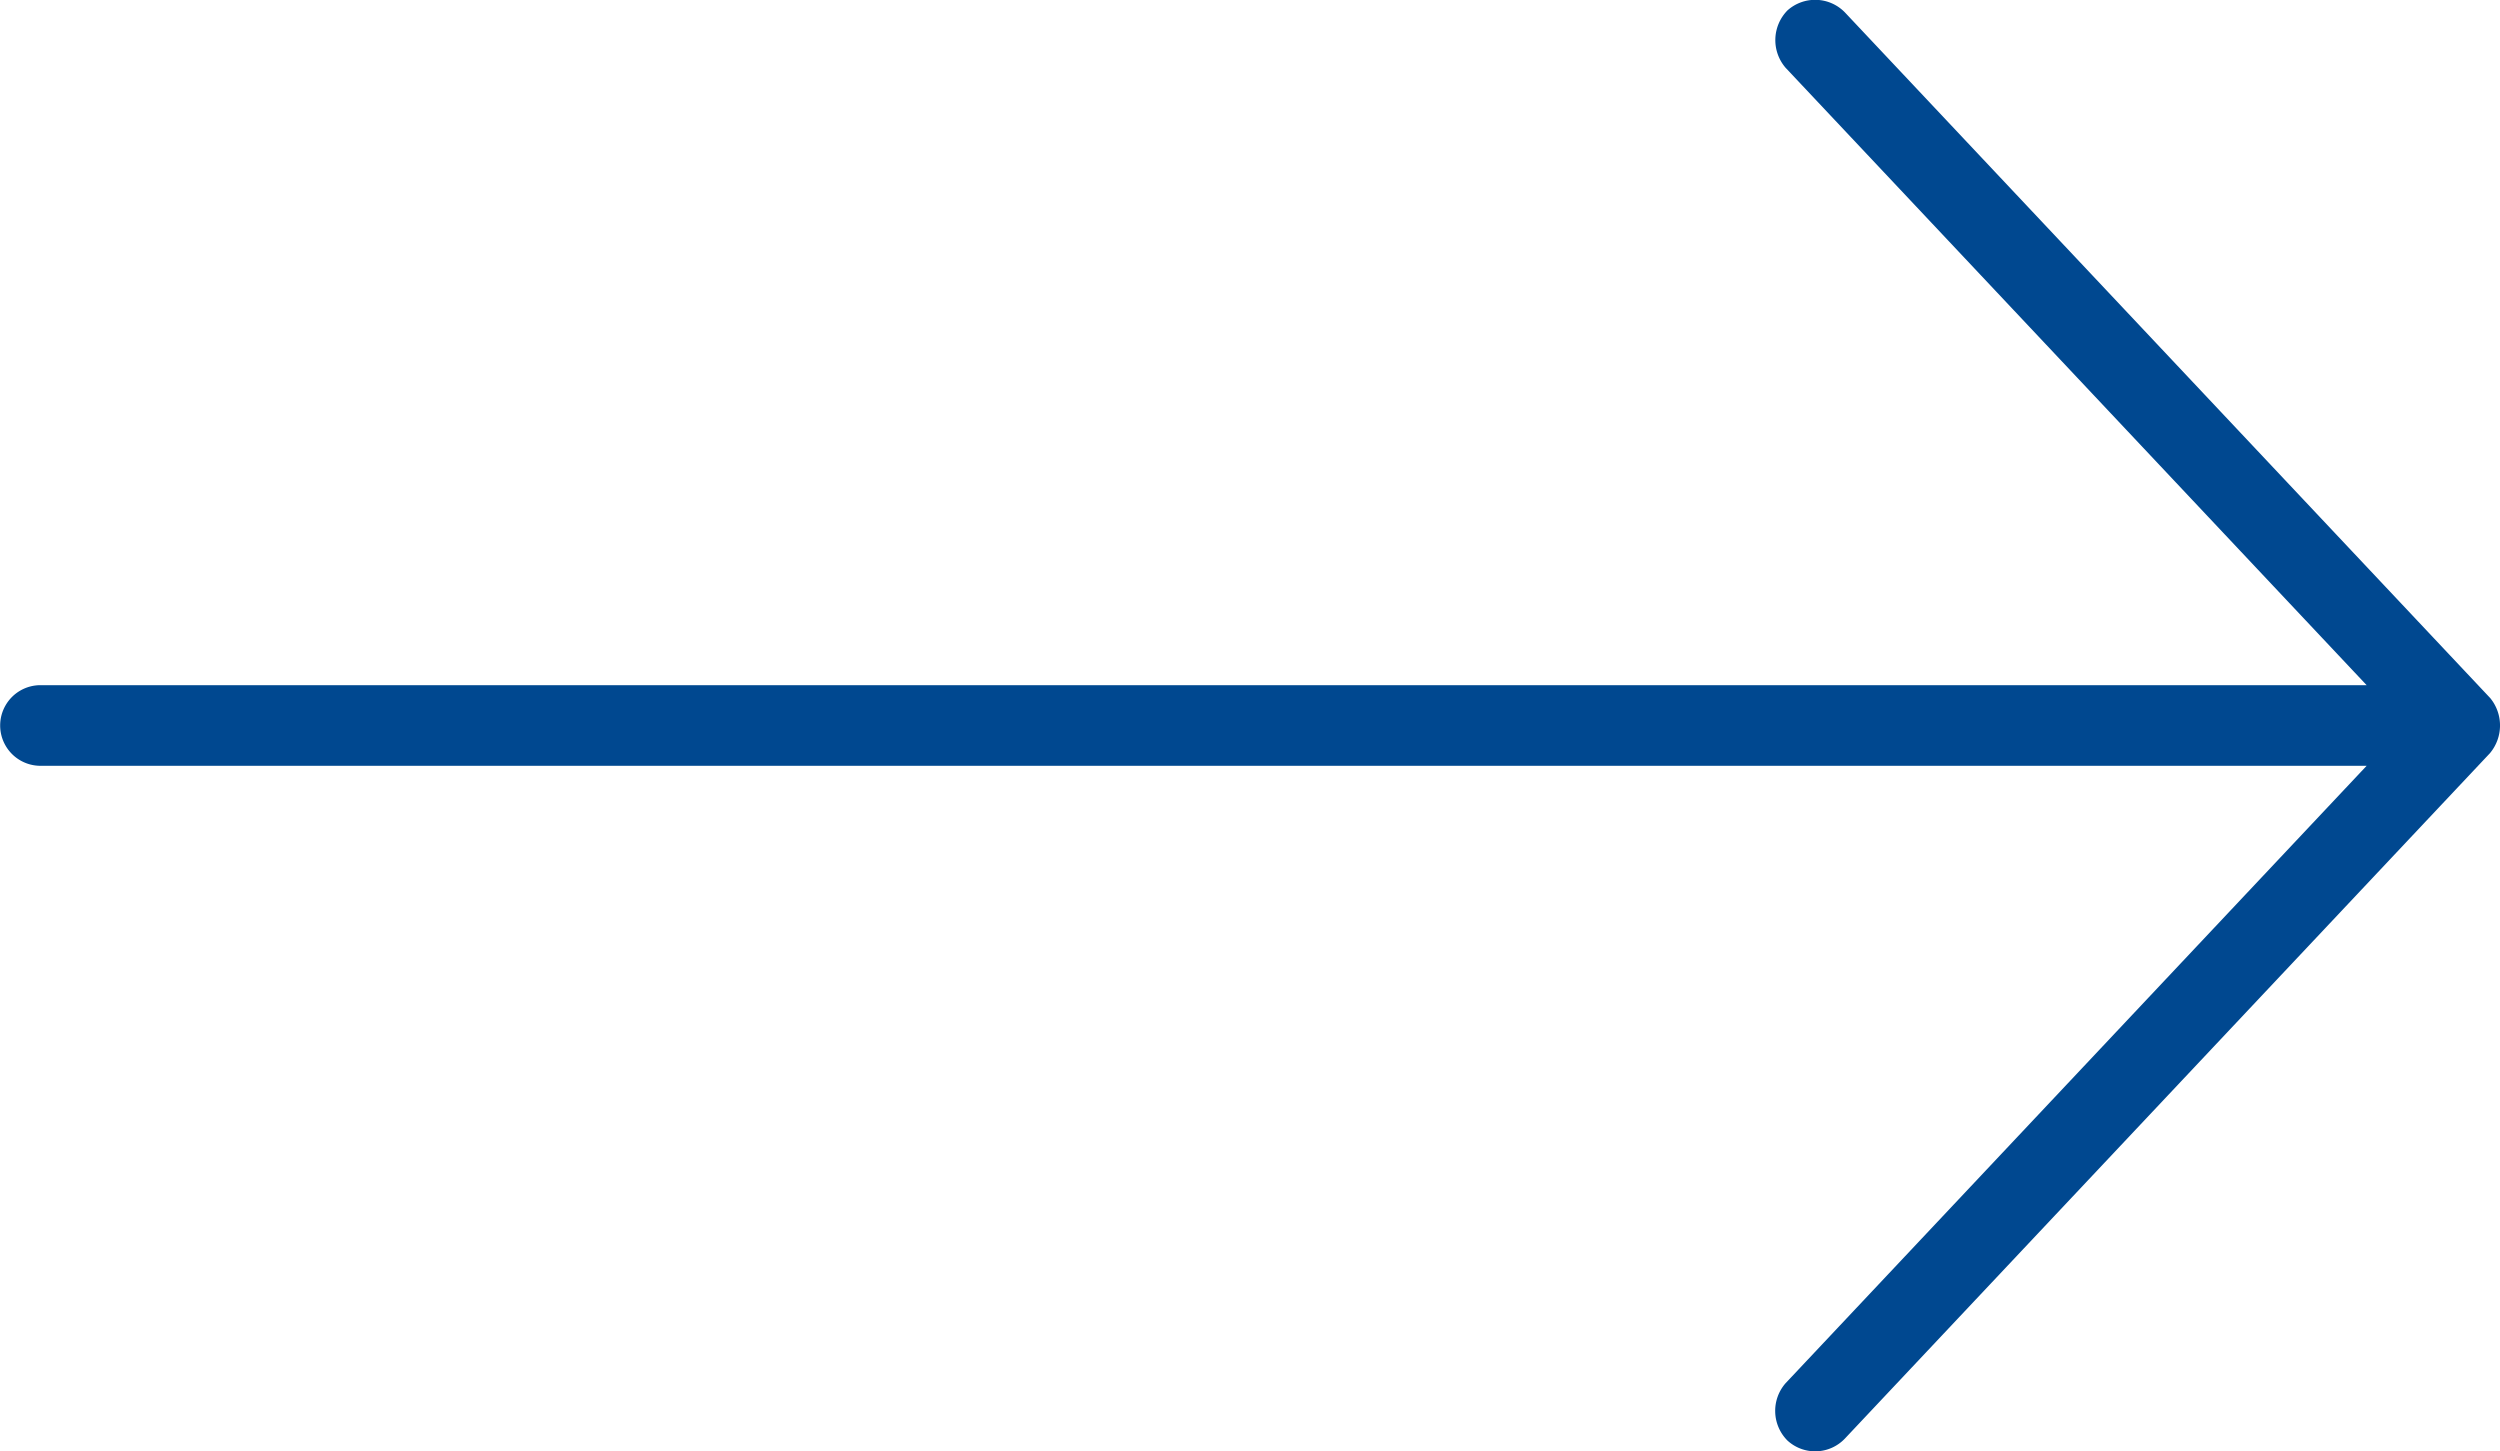
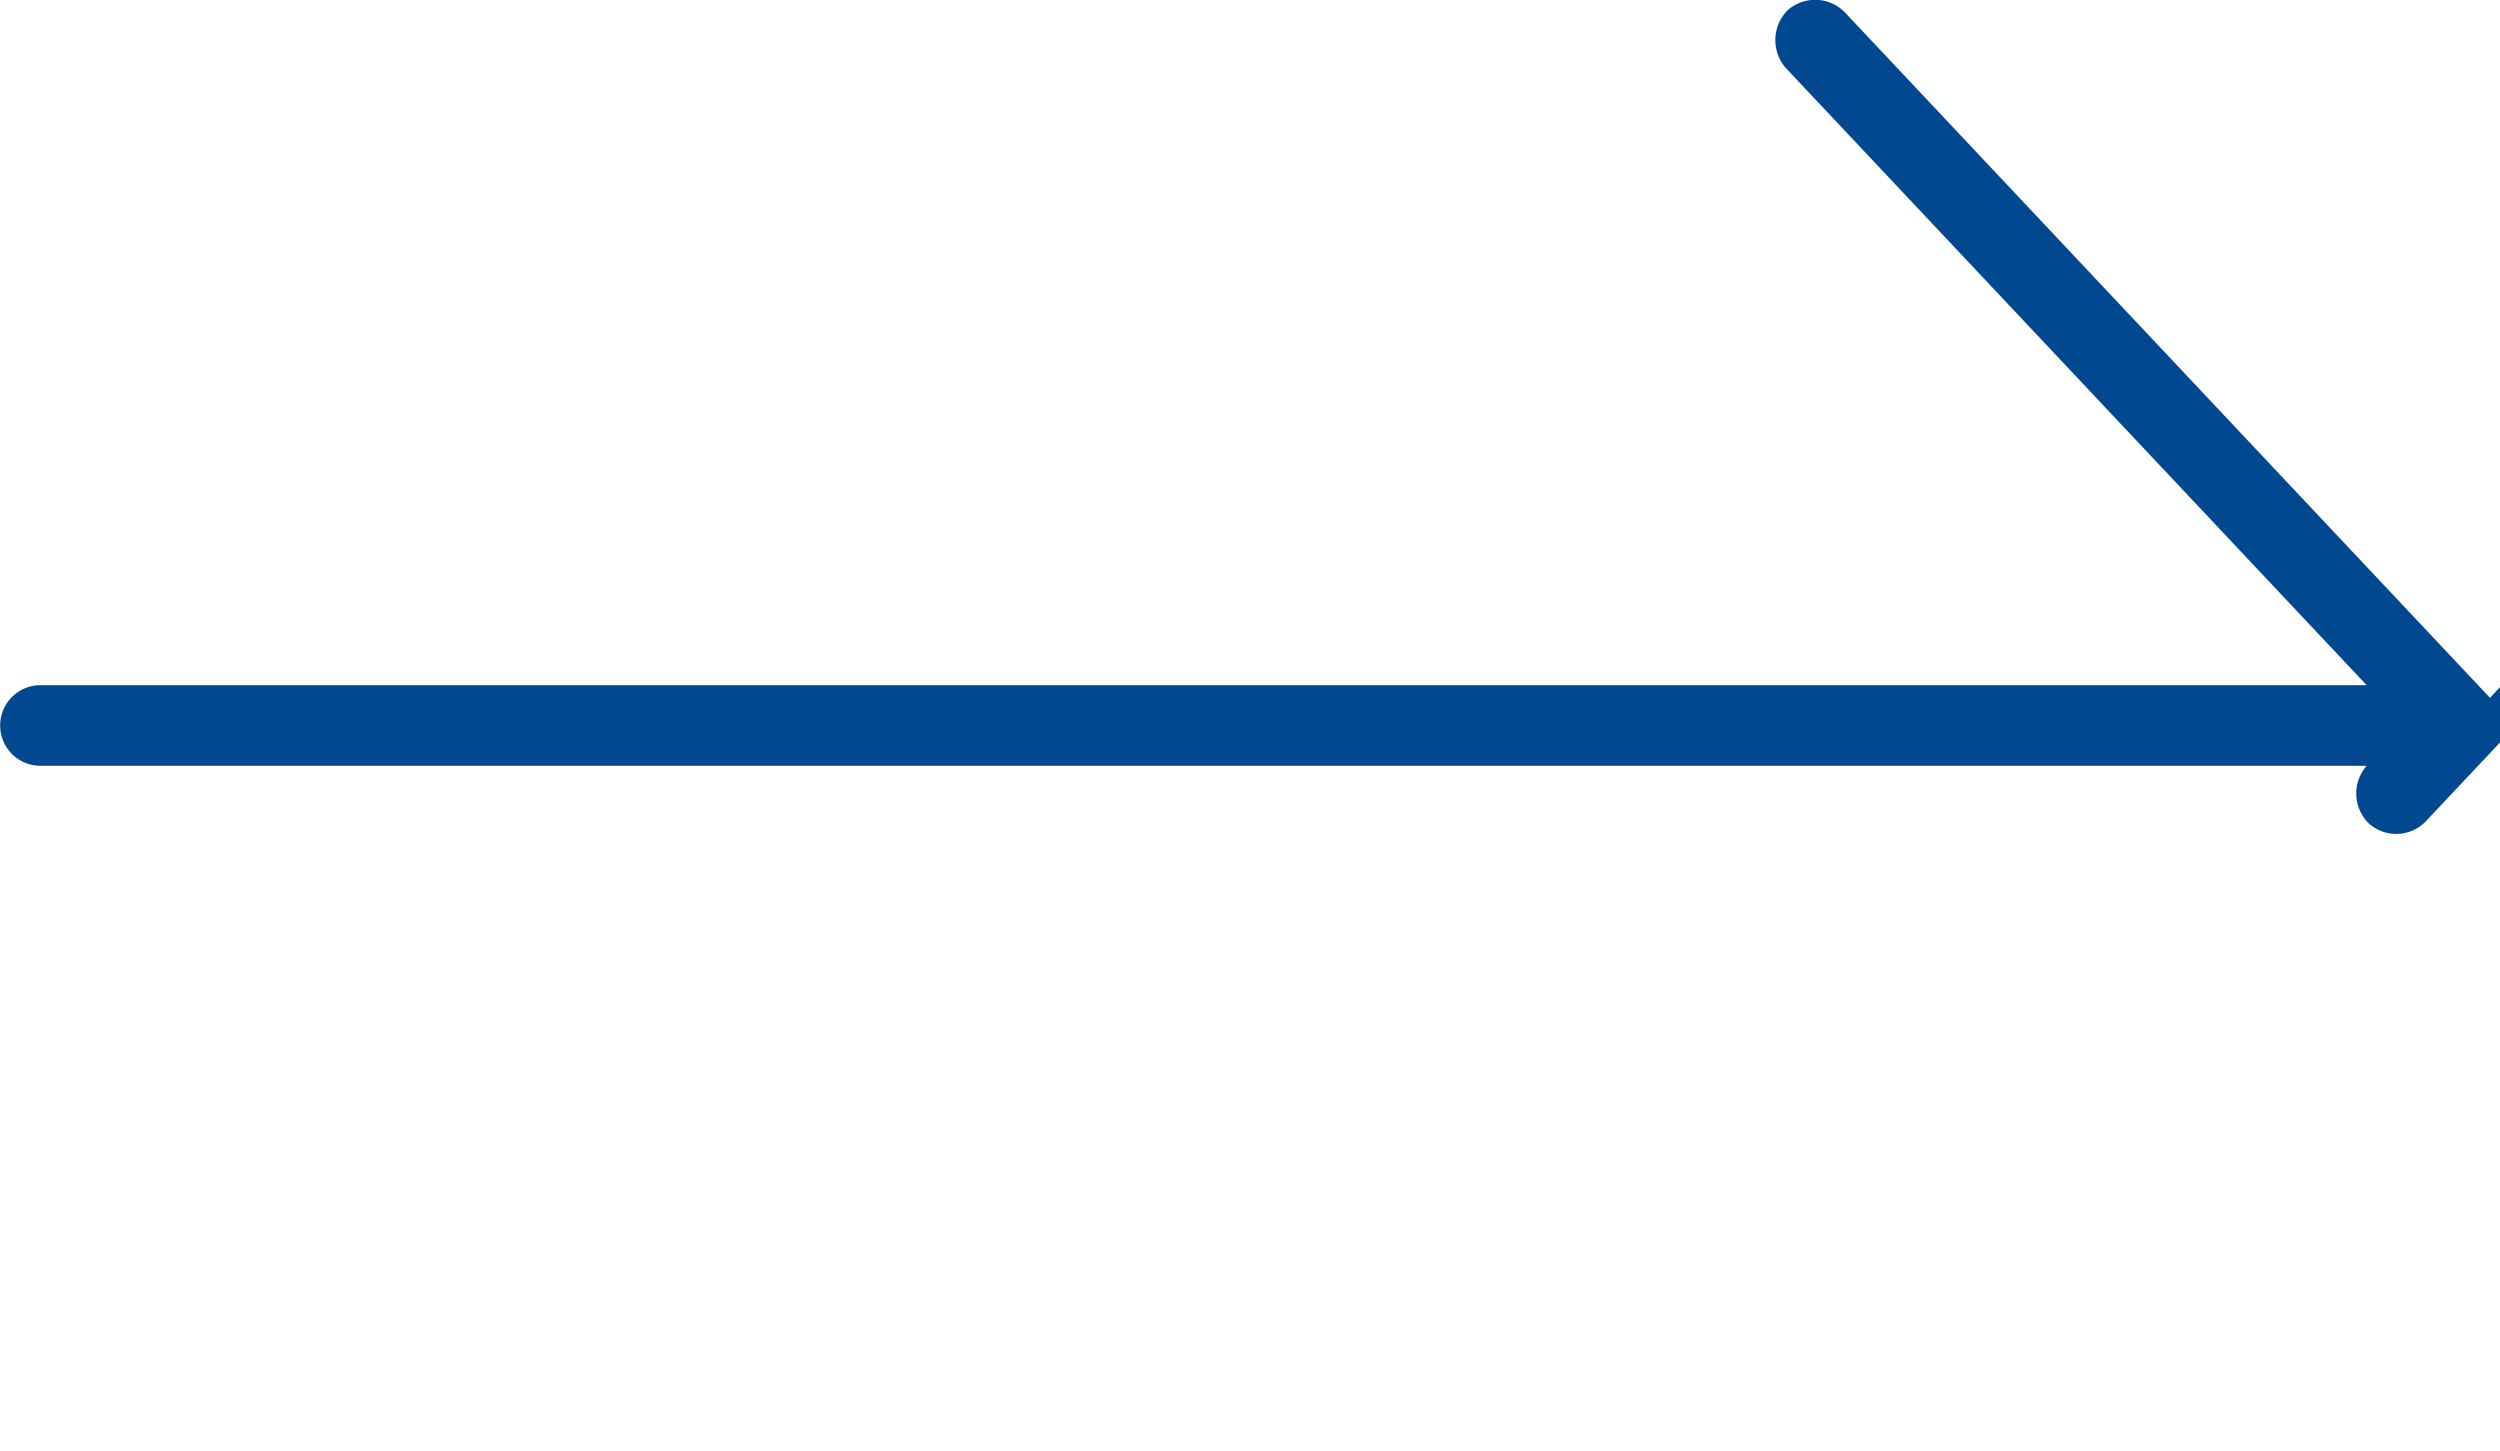
<svg xmlns="http://www.w3.org/2000/svg" width="52.06" height="30.226" viewBox="0 0 52.06 30.226">
-   <path d="M4486.685,1636.2l-13.435-14.275a.864.864,0,0,0-1.194-.039.883.883,0,0,0-.039,1.194l12.1,12.857h-48.44a.839.839,0,0,0,0,1.679h48.44l-12.1,12.857a.875.875,0,0,0,.039,1.194.854.854,0,0,0,1.194-.039l13.435-14.275a.9.9,0,0,0,0-1.154Z" transform="translate(-4434.834 -1621.669)" fill="#004890" />
+   <path d="M4486.685,1636.2l-13.435-14.275a.864.864,0,0,0-1.194-.039.883.883,0,0,0-.039,1.194l12.1,12.857h-48.44a.839.839,0,0,0,0,1.679h48.44a.875.875,0,0,0,.039,1.194.854.854,0,0,0,1.194-.039l13.435-14.275a.9.9,0,0,0,0-1.154Z" transform="translate(-4434.834 -1621.669)" fill="#004890" />
</svg>